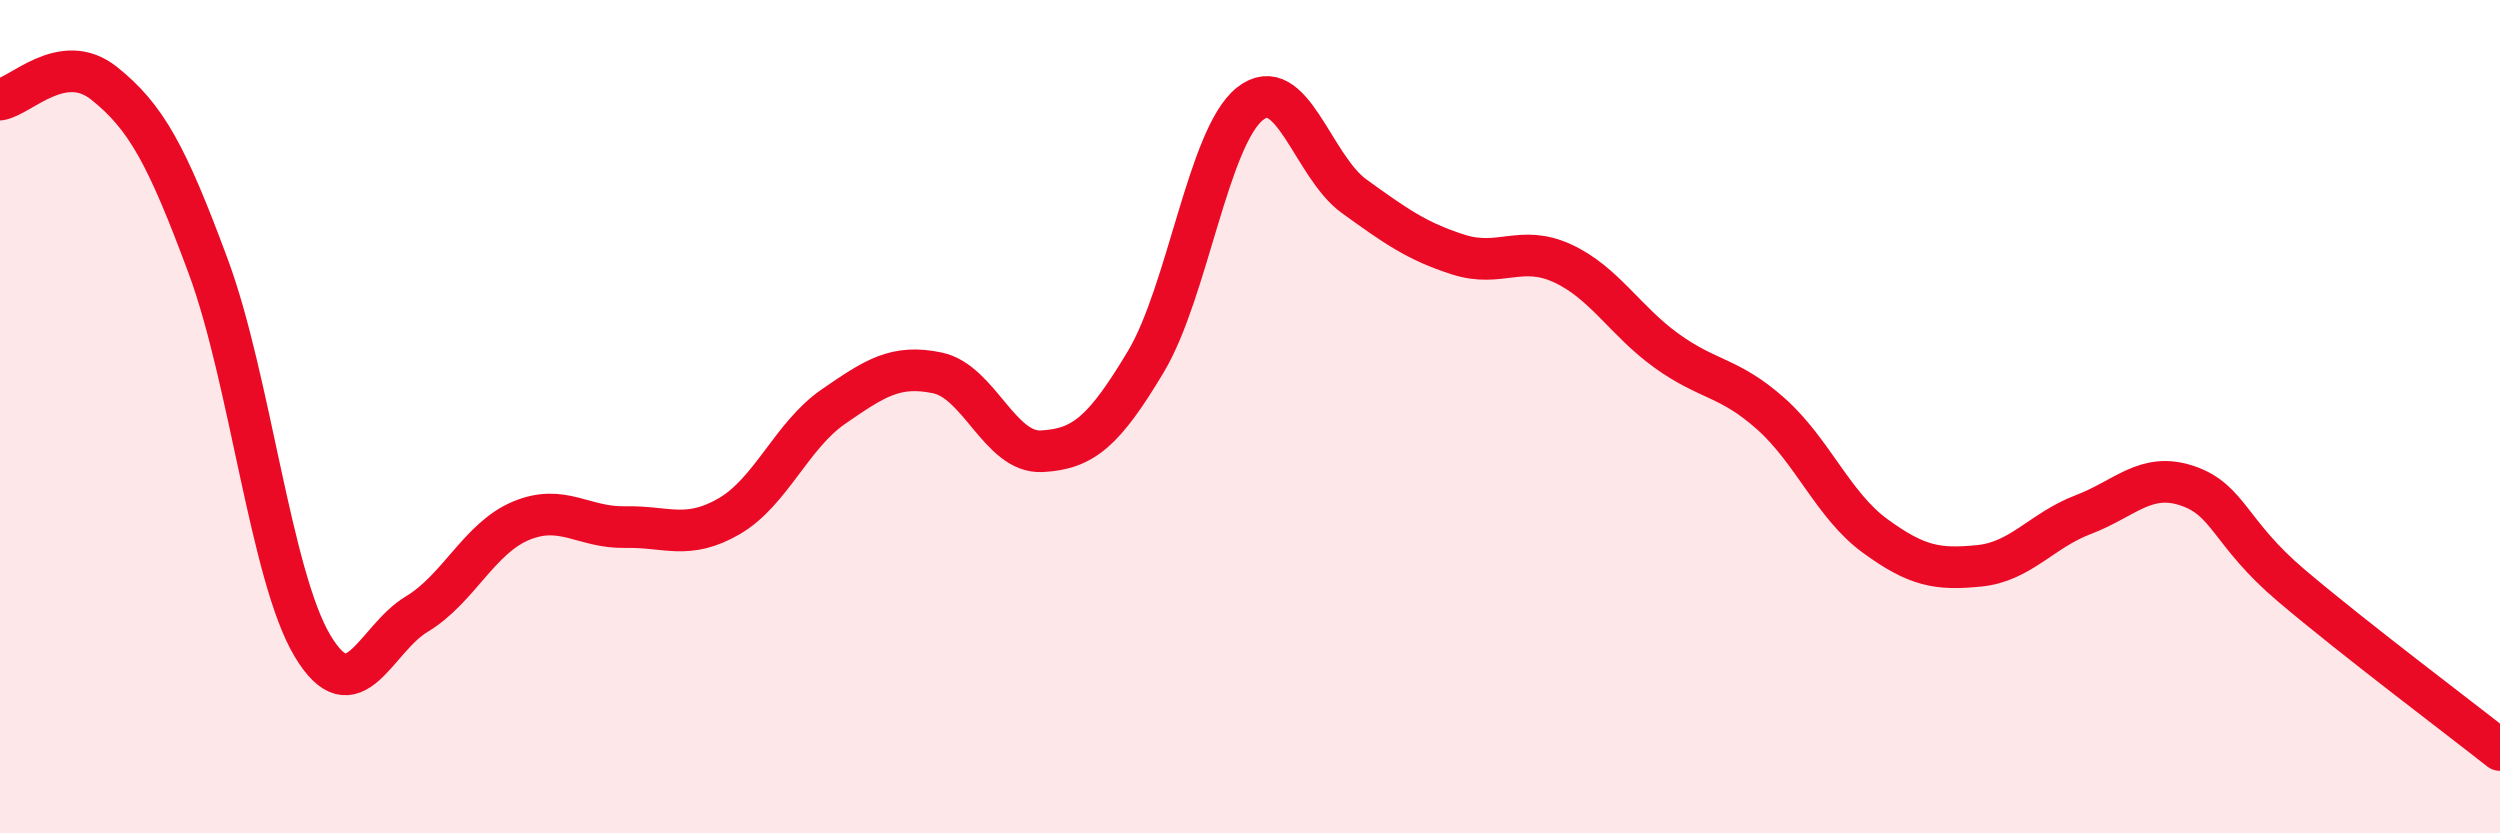
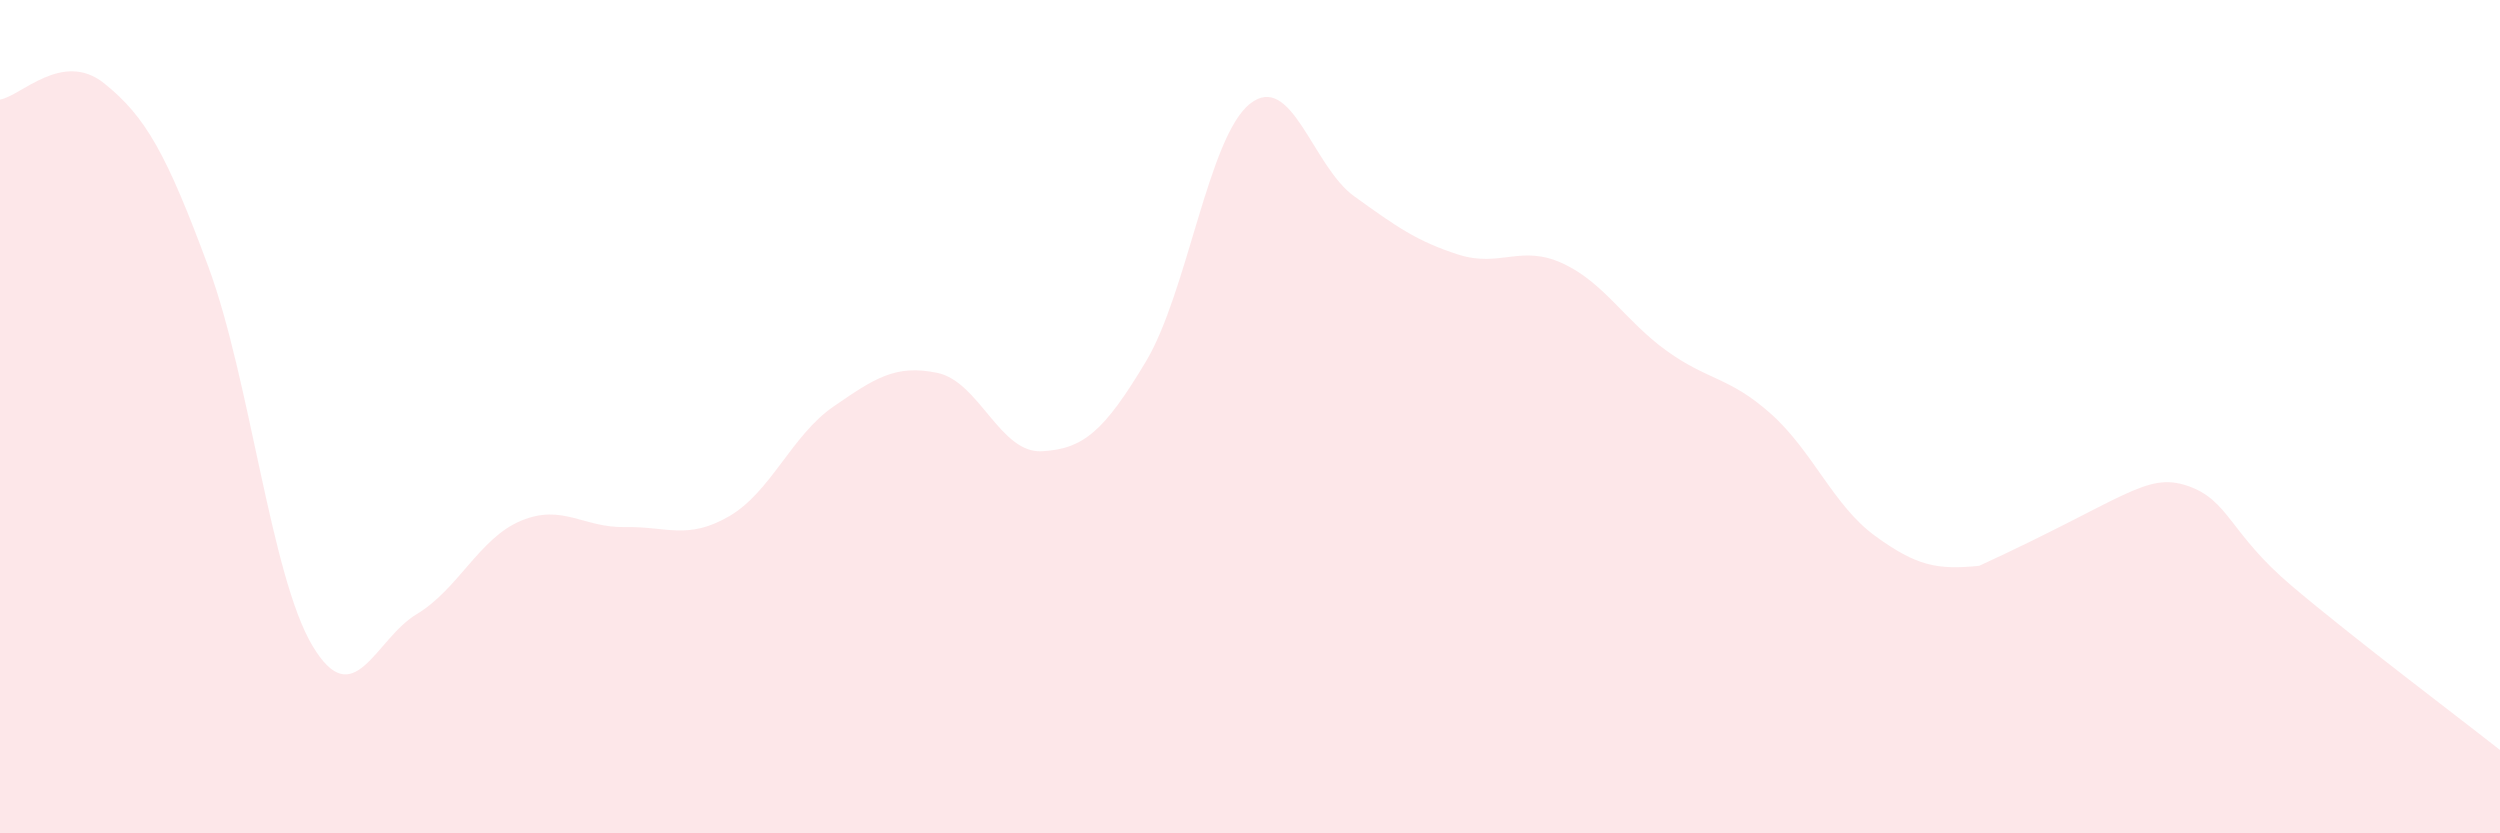
<svg xmlns="http://www.w3.org/2000/svg" width="60" height="20" viewBox="0 0 60 20">
-   <path d="M 0,2.39 C 0.5,2.31 1.5,1.2 2.5,2 C 3.5,2.8 4,3.7 5,6.4 C 6,9.1 6.5,13.83 7.5,15.5 C 8.5,17.17 9,15.34 10,14.74 C 11,14.14 11.5,12.92 12.5,12.5 C 13.5,12.08 14,12.67 15,12.65 C 16,12.63 16.5,12.97 17.5,12.39 C 18.5,11.81 19,10.45 20,9.76 C 21,9.07 21.5,8.74 22.5,8.95 C 23.5,9.16 24,10.88 25,10.83 C 26,10.78 26.5,10.35 27.5,8.68 C 28.5,7.01 29,3.28 30,2.49 C 31,1.7 31.5,3.99 32.5,4.71 C 33.5,5.43 34,5.79 35,6.11 C 36,6.43 36.5,5.86 37.5,6.32 C 38.5,6.78 39,7.7 40,8.42 C 41,9.14 41.5,9.04 42.5,9.93 C 43.5,10.82 44,12.13 45,12.86 C 46,13.59 46.5,13.68 47.5,13.58 C 48.5,13.48 49,12.73 50,12.35 C 51,11.97 51.5,11.32 52.5,11.66 C 53.5,12 53.5,12.79 55,14.06 C 56.5,15.33 59,17.21 60,18L60 20L0 20Z" fill="#EB0A25" opacity="0.1" stroke-linecap="round" stroke-linejoin="round" />
-   <path d="M 0,2.39 C 0.5,2.31 1.5,1.2 2.5,2 C 3.5,2.8 4,3.7 5,6.4 C 6,9.1 6.5,13.83 7.5,15.5 C 8.5,17.17 9,15.34 10,14.74 C 11,14.14 11.5,12.92 12.5,12.5 C 13.5,12.08 14,12.67 15,12.65 C 16,12.63 16.5,12.97 17.5,12.39 C 18.5,11.81 19,10.45 20,9.76 C 21,9.07 21.5,8.74 22.5,8.95 C 23.5,9.16 24,10.88 25,10.83 C 26,10.78 26.5,10.35 27.5,8.68 C 28.5,7.01 29,3.28 30,2.49 C 31,1.7 31.5,3.99 32.5,4.71 C 33.5,5.43 34,5.79 35,6.11 C 36,6.43 36.5,5.86 37.5,6.32 C 38.5,6.78 39,7.7 40,8.42 C 41,9.14 41.5,9.04 42.5,9.93 C 43.5,10.82 44,12.13 45,12.86 C 46,13.59 46.5,13.68 47.5,13.58 C 48.5,13.48 49,12.73 50,12.35 C 51,11.97 51.5,11.32 52.5,11.66 C 53.5,12 53.5,12.79 55,14.06 C 56.5,15.33 59,17.21 60,18" stroke="#EB0A25" stroke-width="1" fill="none" stroke-linecap="round" stroke-linejoin="round" />
+   <path d="M 0,2.39 C 0.5,2.31 1.5,1.2 2.5,2 C 3.5,2.8 4,3.7 5,6.4 C 6,9.1 6.5,13.83 7.5,15.5 C 8.5,17.17 9,15.34 10,14.74 C 11,14.14 11.5,12.92 12.5,12.5 C 13.5,12.08 14,12.67 15,12.65 C 16,12.63 16.5,12.97 17.5,12.39 C 18.5,11.81 19,10.45 20,9.76 C 21,9.07 21.5,8.74 22.5,8.95 C 23.5,9.16 24,10.88 25,10.83 C 26,10.78 26.5,10.35 27.5,8.68 C 28.5,7.01 29,3.28 30,2.49 C 31,1.7 31.5,3.99 32.5,4.71 C 33.5,5.43 34,5.79 35,6.11 C 36,6.43 36.5,5.86 37.5,6.32 C 38.5,6.78 39,7.7 40,8.42 C 41,9.14 41.5,9.04 42.5,9.93 C 43.5,10.82 44,12.13 45,12.86 C 46,13.59 46.5,13.68 47.5,13.58 C 51,11.97 51.5,11.32 52.5,11.66 C 53.5,12 53.5,12.79 55,14.06 C 56.5,15.33 59,17.21 60,18L60 20L0 20Z" fill="#EB0A25" opacity="0.1" stroke-linecap="round" stroke-linejoin="round" />
</svg>